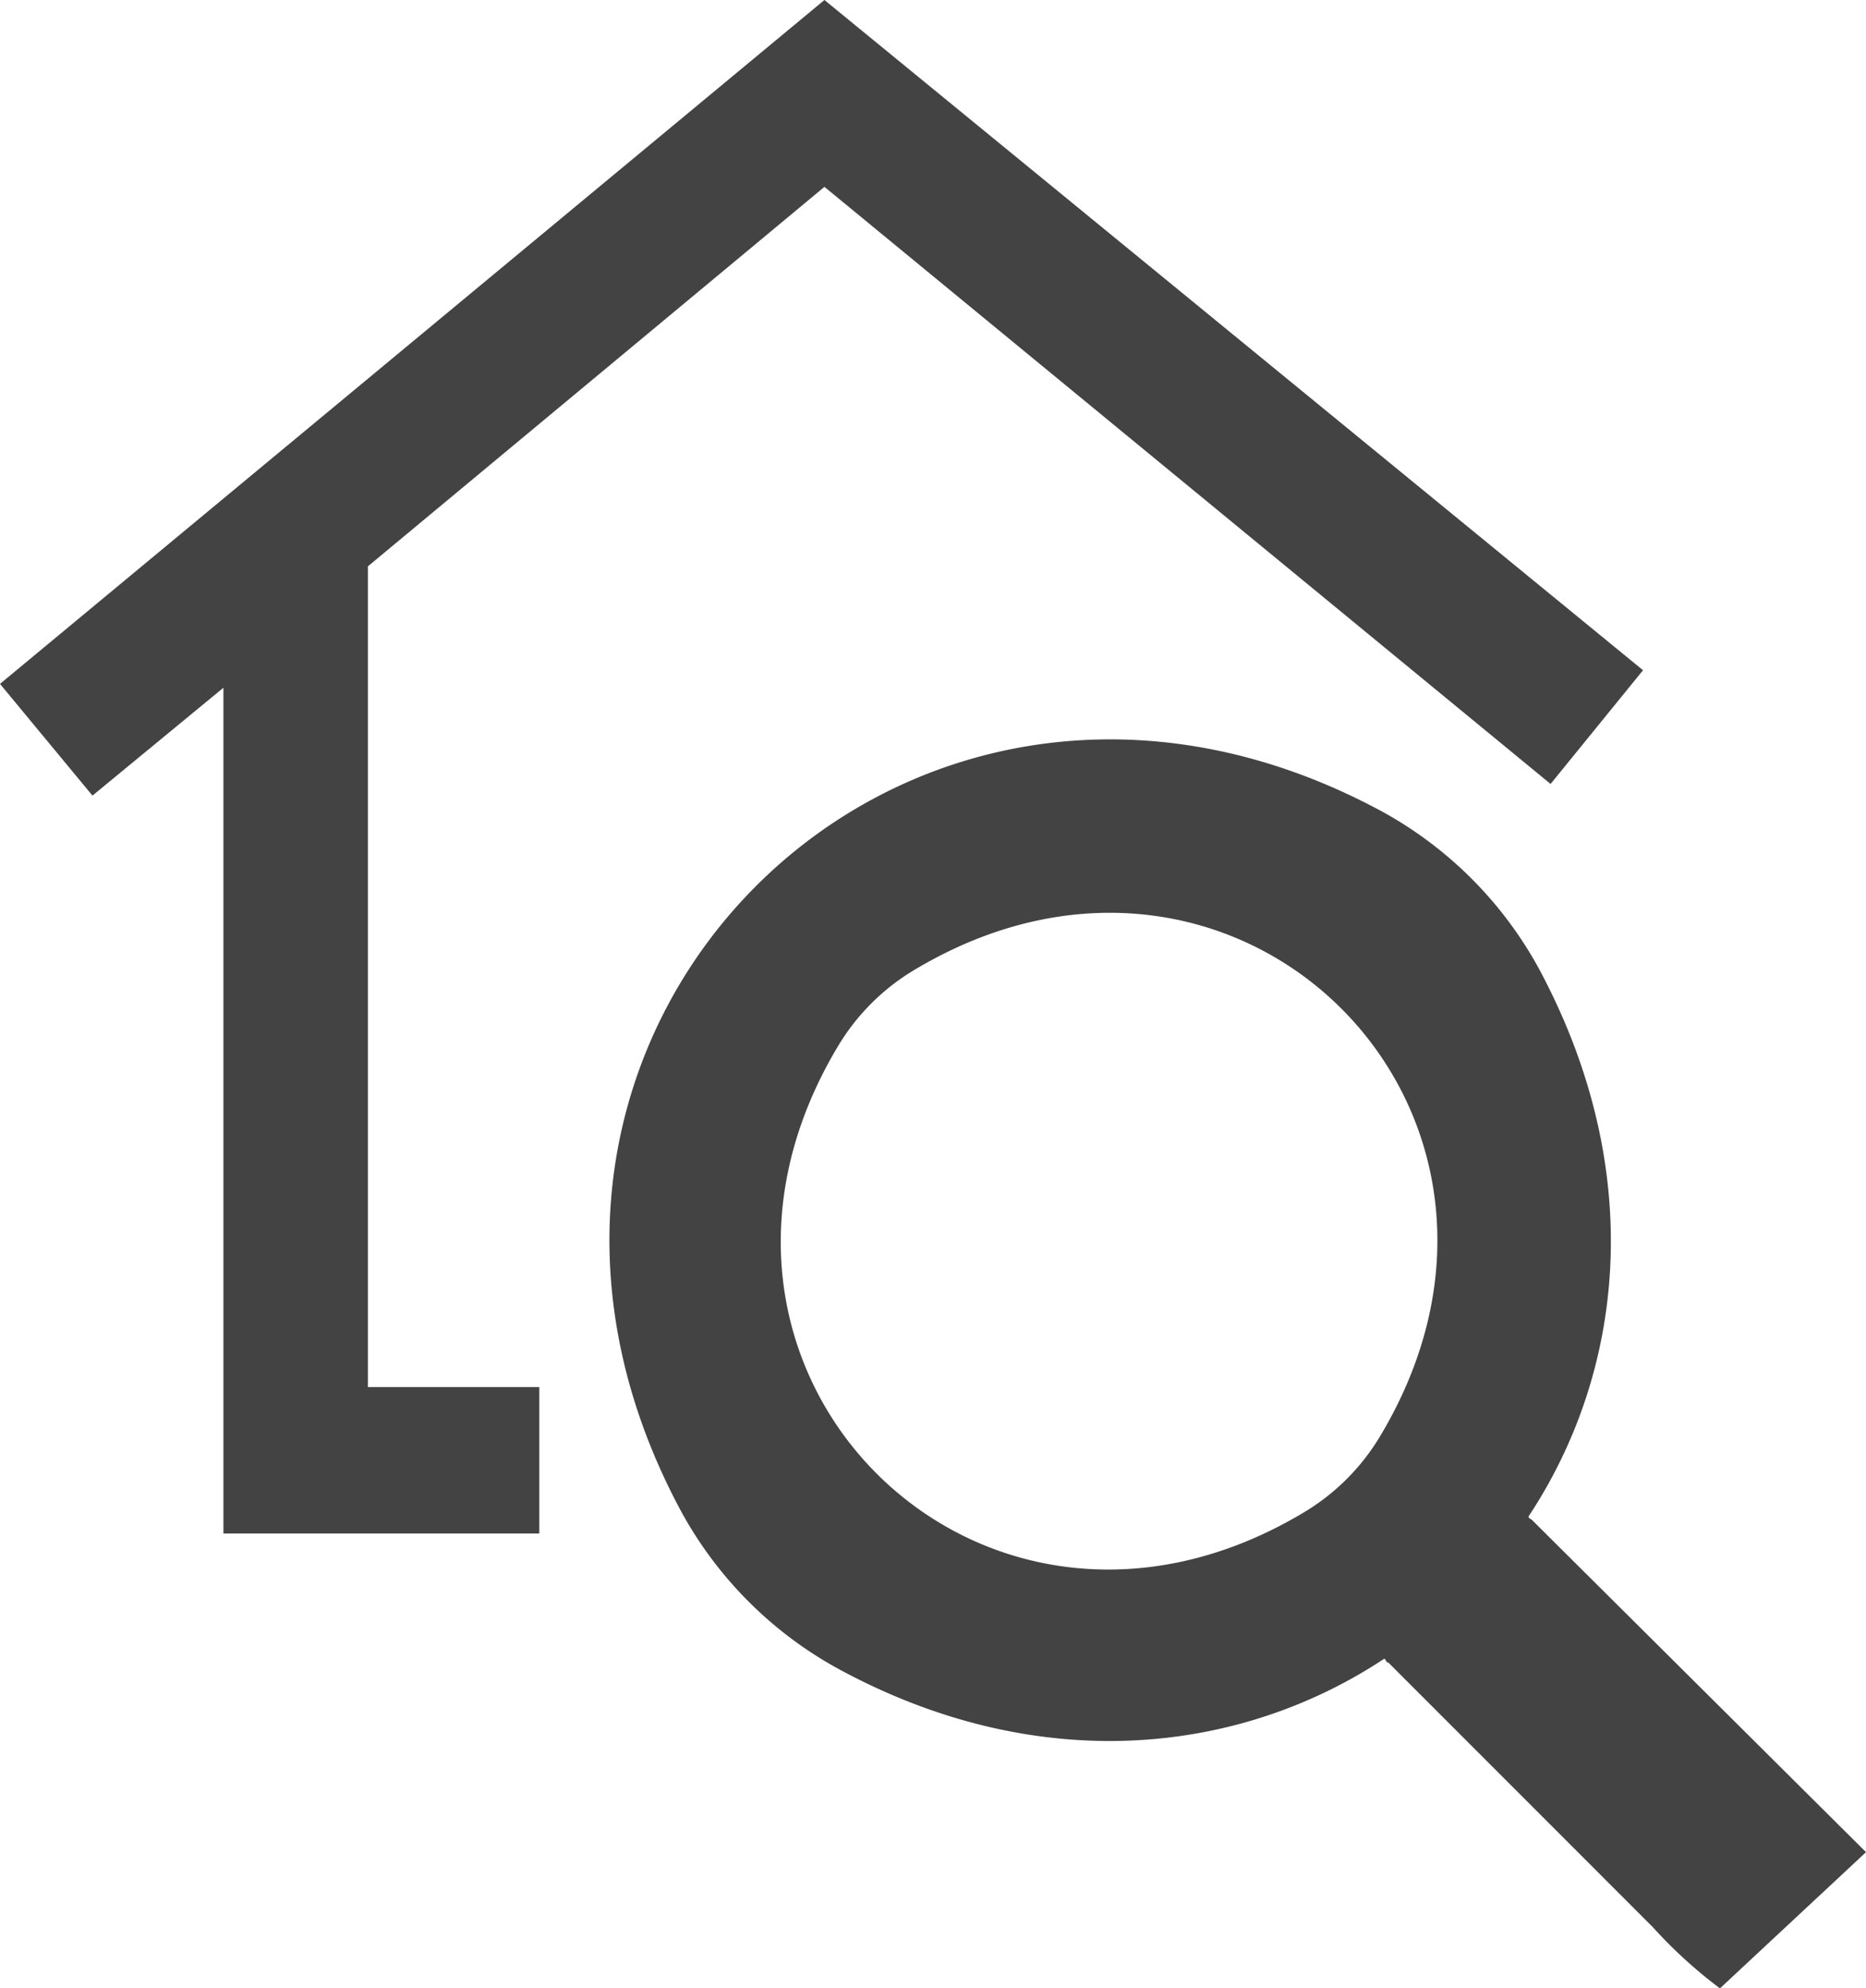
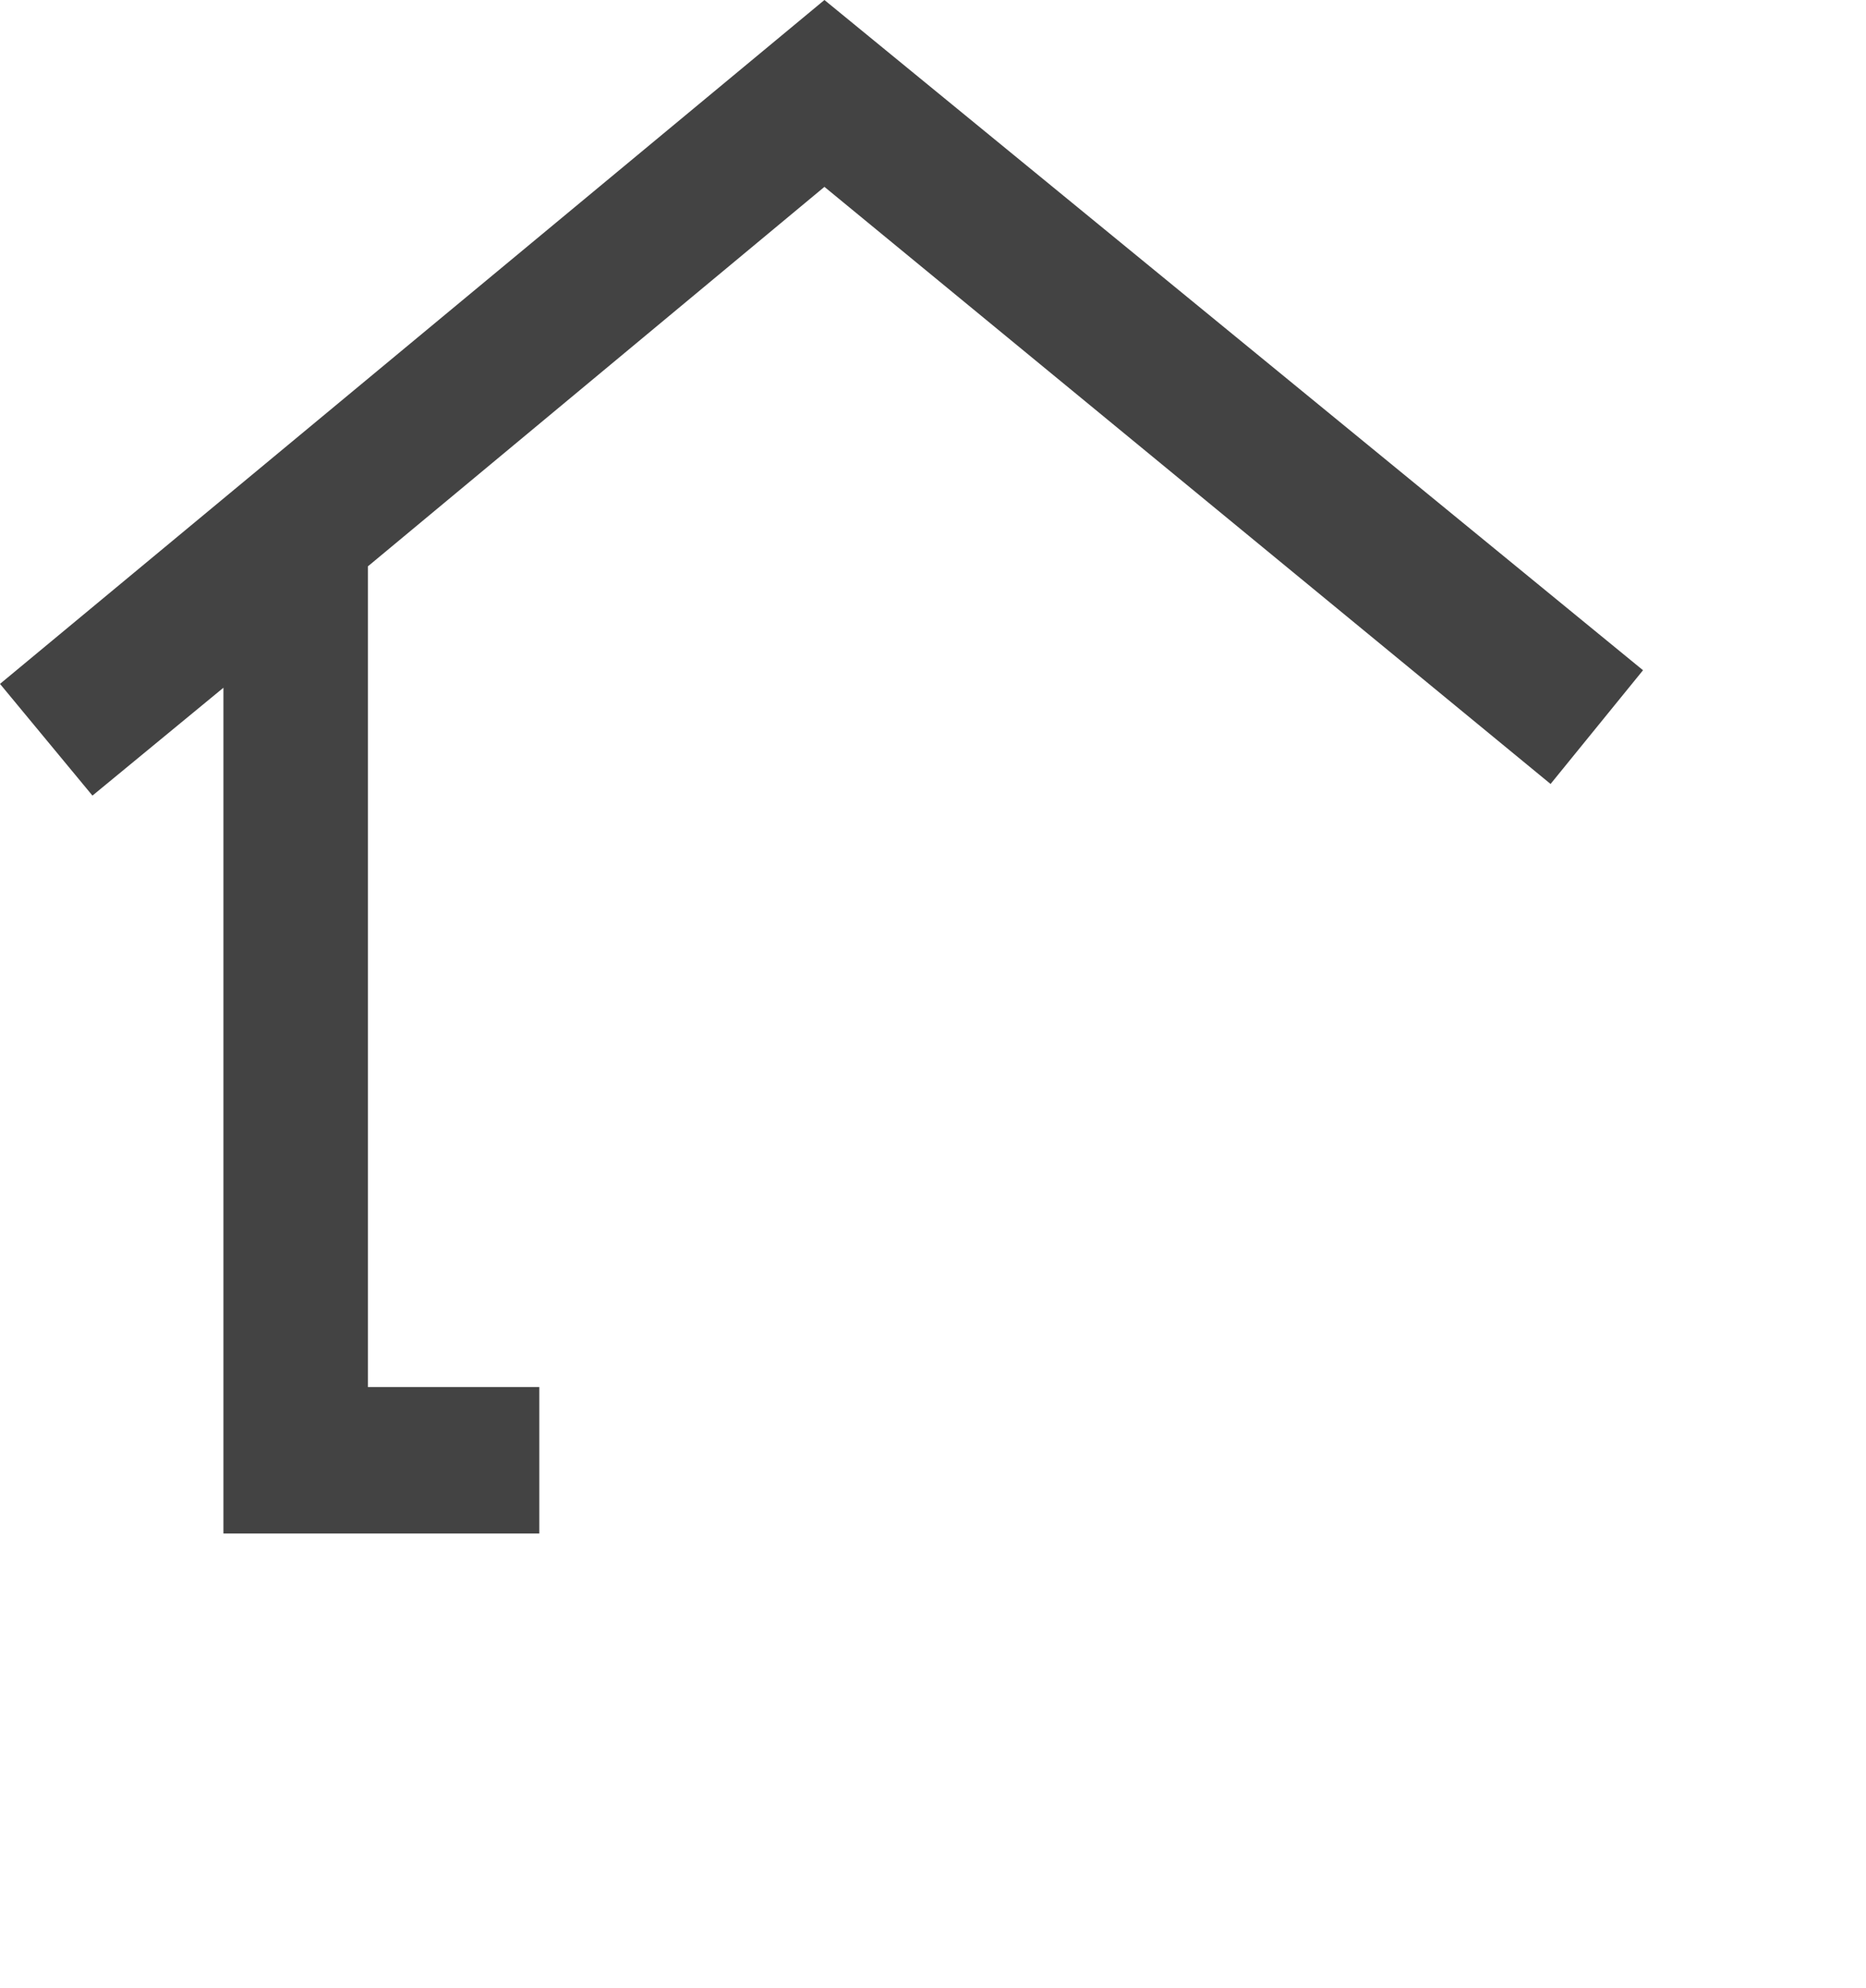
<svg xmlns="http://www.w3.org/2000/svg" width="98.457" height="104.895" viewBox="0 0 98.457 104.895">
  <defs>
    <style>.a{fill:#434343;}</style>
  </defs>
  <g transform="translate(-5 -4)">
    <g transform="translate(0 0)">
      <path class="a" d="M43.5,189.1,0,225.178l4.878,5.894,6.911-5.691V270H28.456v-7.724H19.411V218.978L43.5,198.958l38.314,31.5,4.878-6Z" transform="translate(5 -185.1)" />
-       <path class="a" d="M92.231,293.921l7.707-7.186-17.6-17.5c-.1-.1-.208-.1-.208-.208,5.1-7.706,6.249-18.329.521-28.952a20.84,20.84,0,0,0-8.227-8.227c-25.2-13.643-50.613,11.768-36.971,36.971a20.84,20.84,0,0,0,8.227,8.227c10.518,5.728,21.141,4.582,28.847-.521.1.1.1.208.208.208L88.69,290.692A24.875,24.875,0,0,0,92.231,293.921Zm-17.912-29.16a11.667,11.667,0,0,1-4.062,4.062c-17.079,10.206-34.784-7.5-24.578-24.578a11.666,11.666,0,0,1,4.062-4.062C66.82,229.977,84.524,247.681,74.318,264.761Z" transform="translate(3.52 -185.025)" />
    </g>
  </g>
</svg>